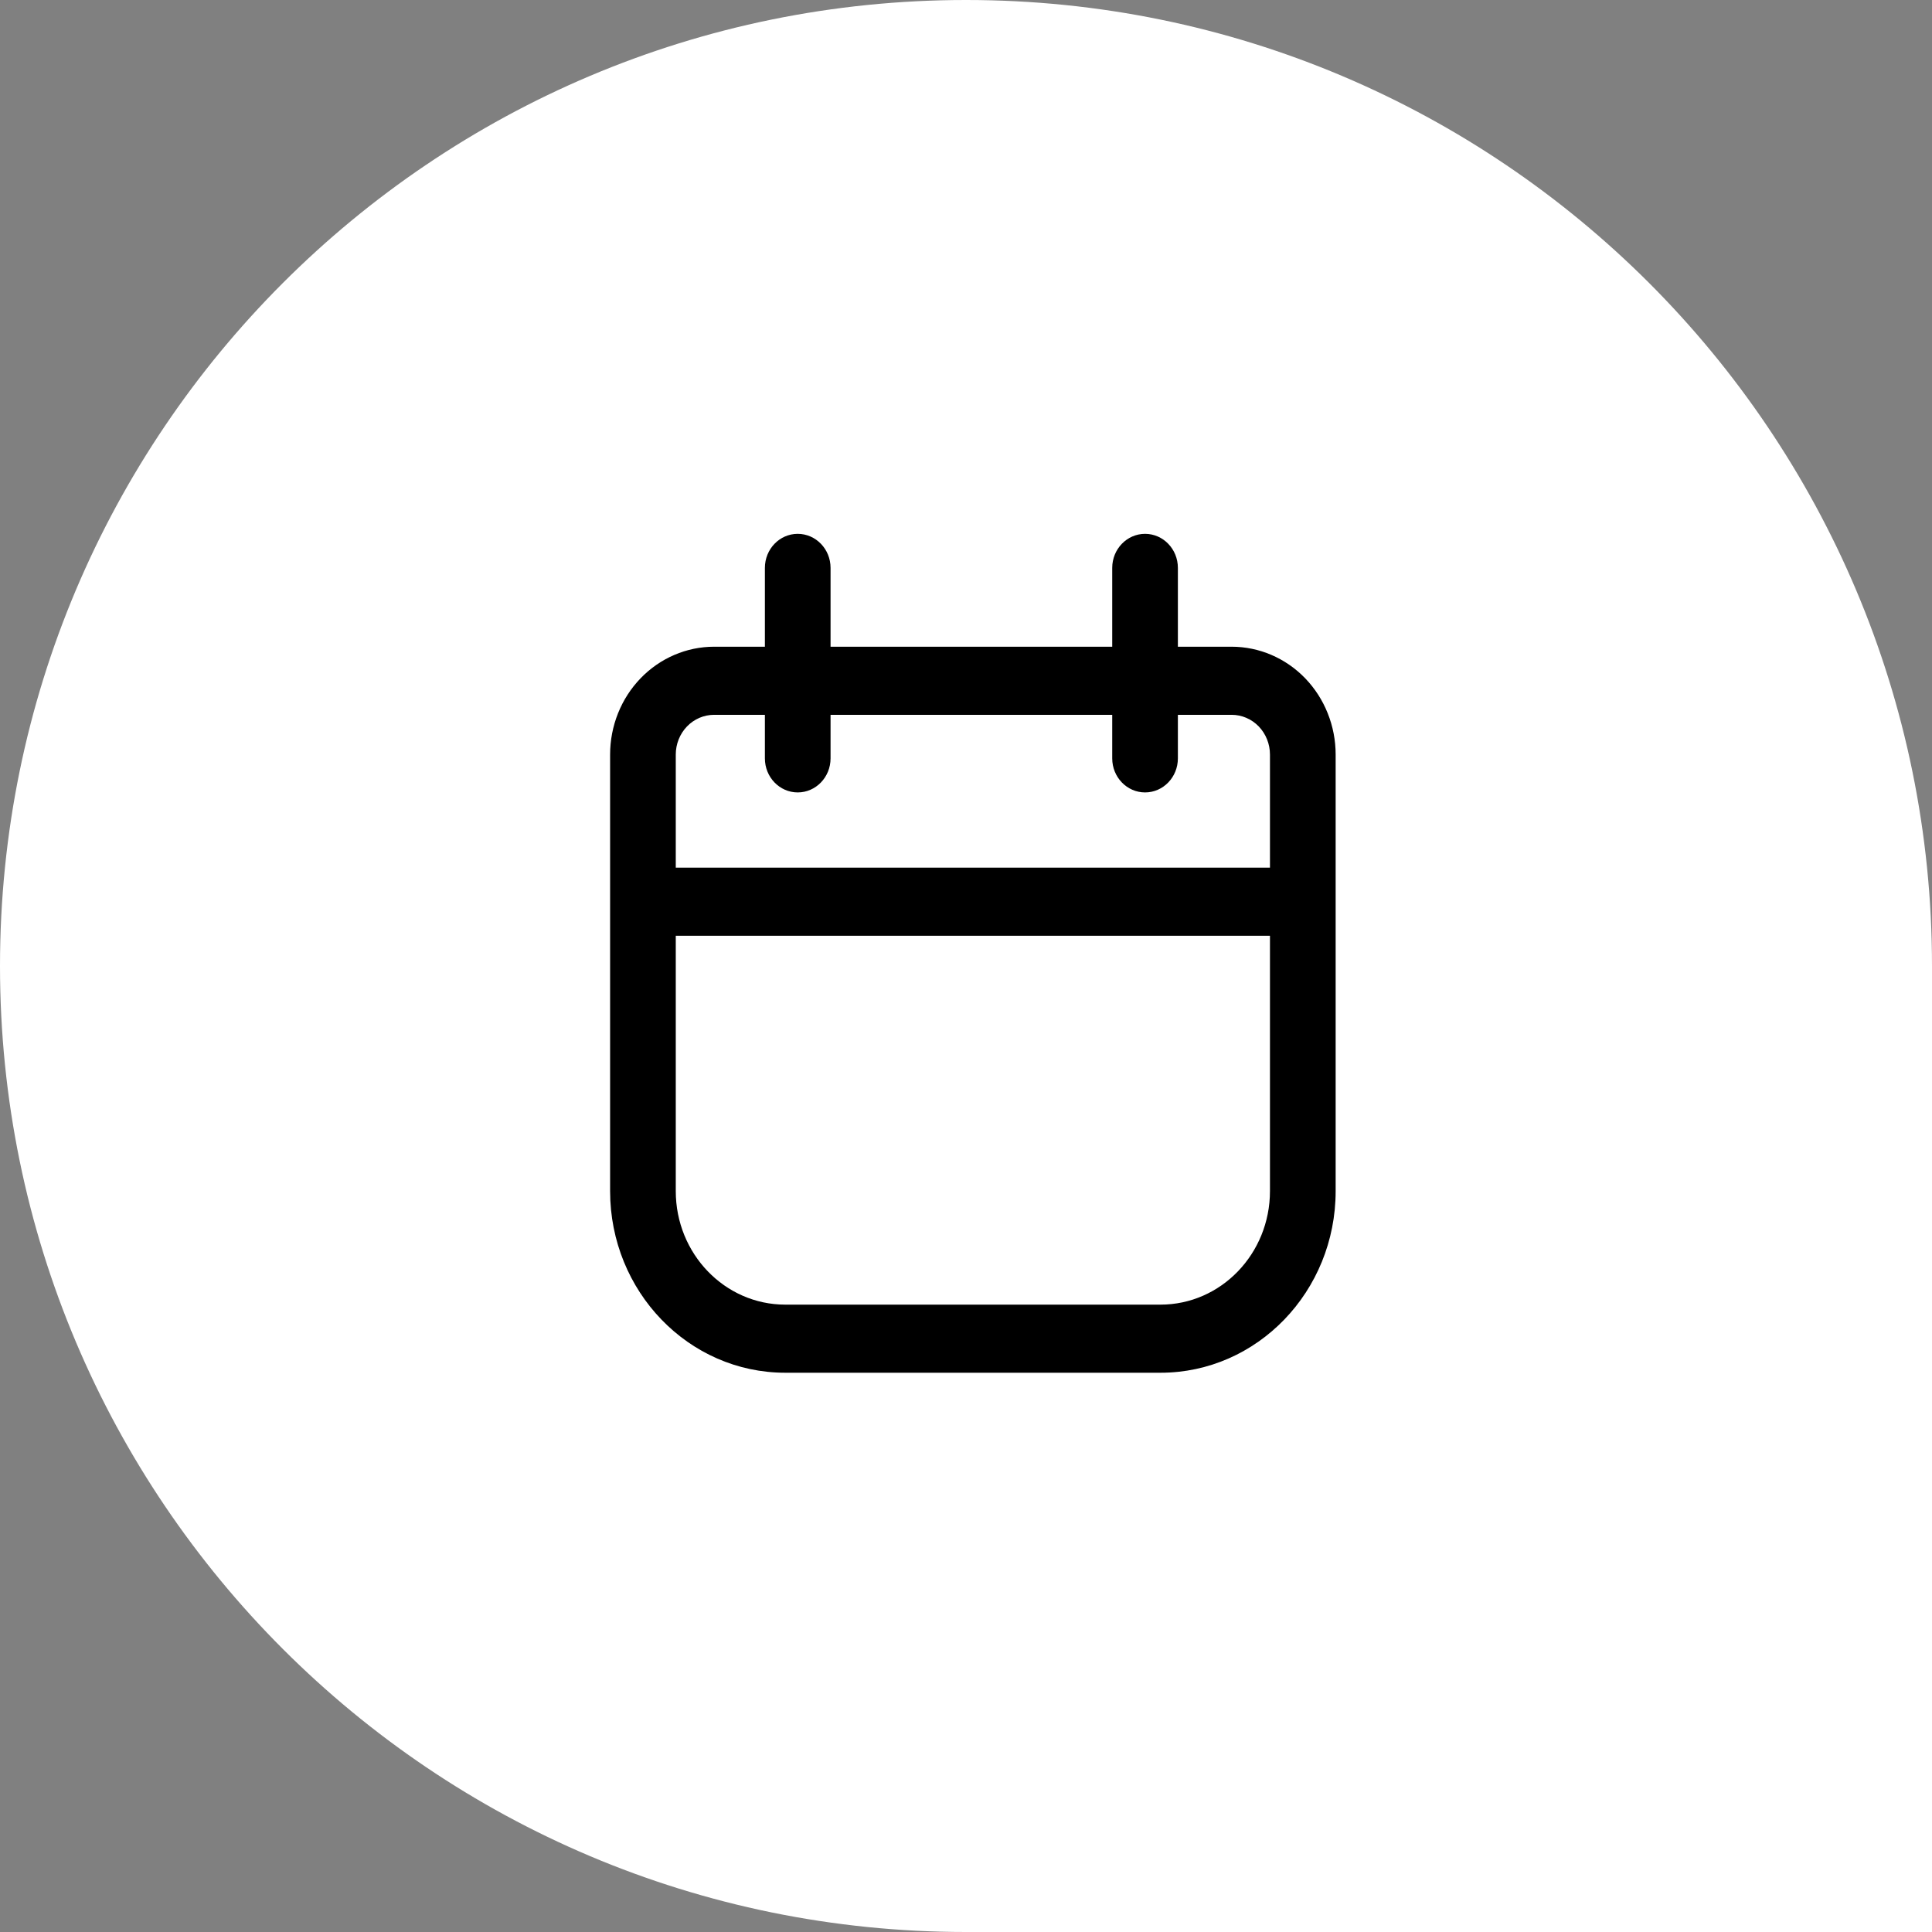
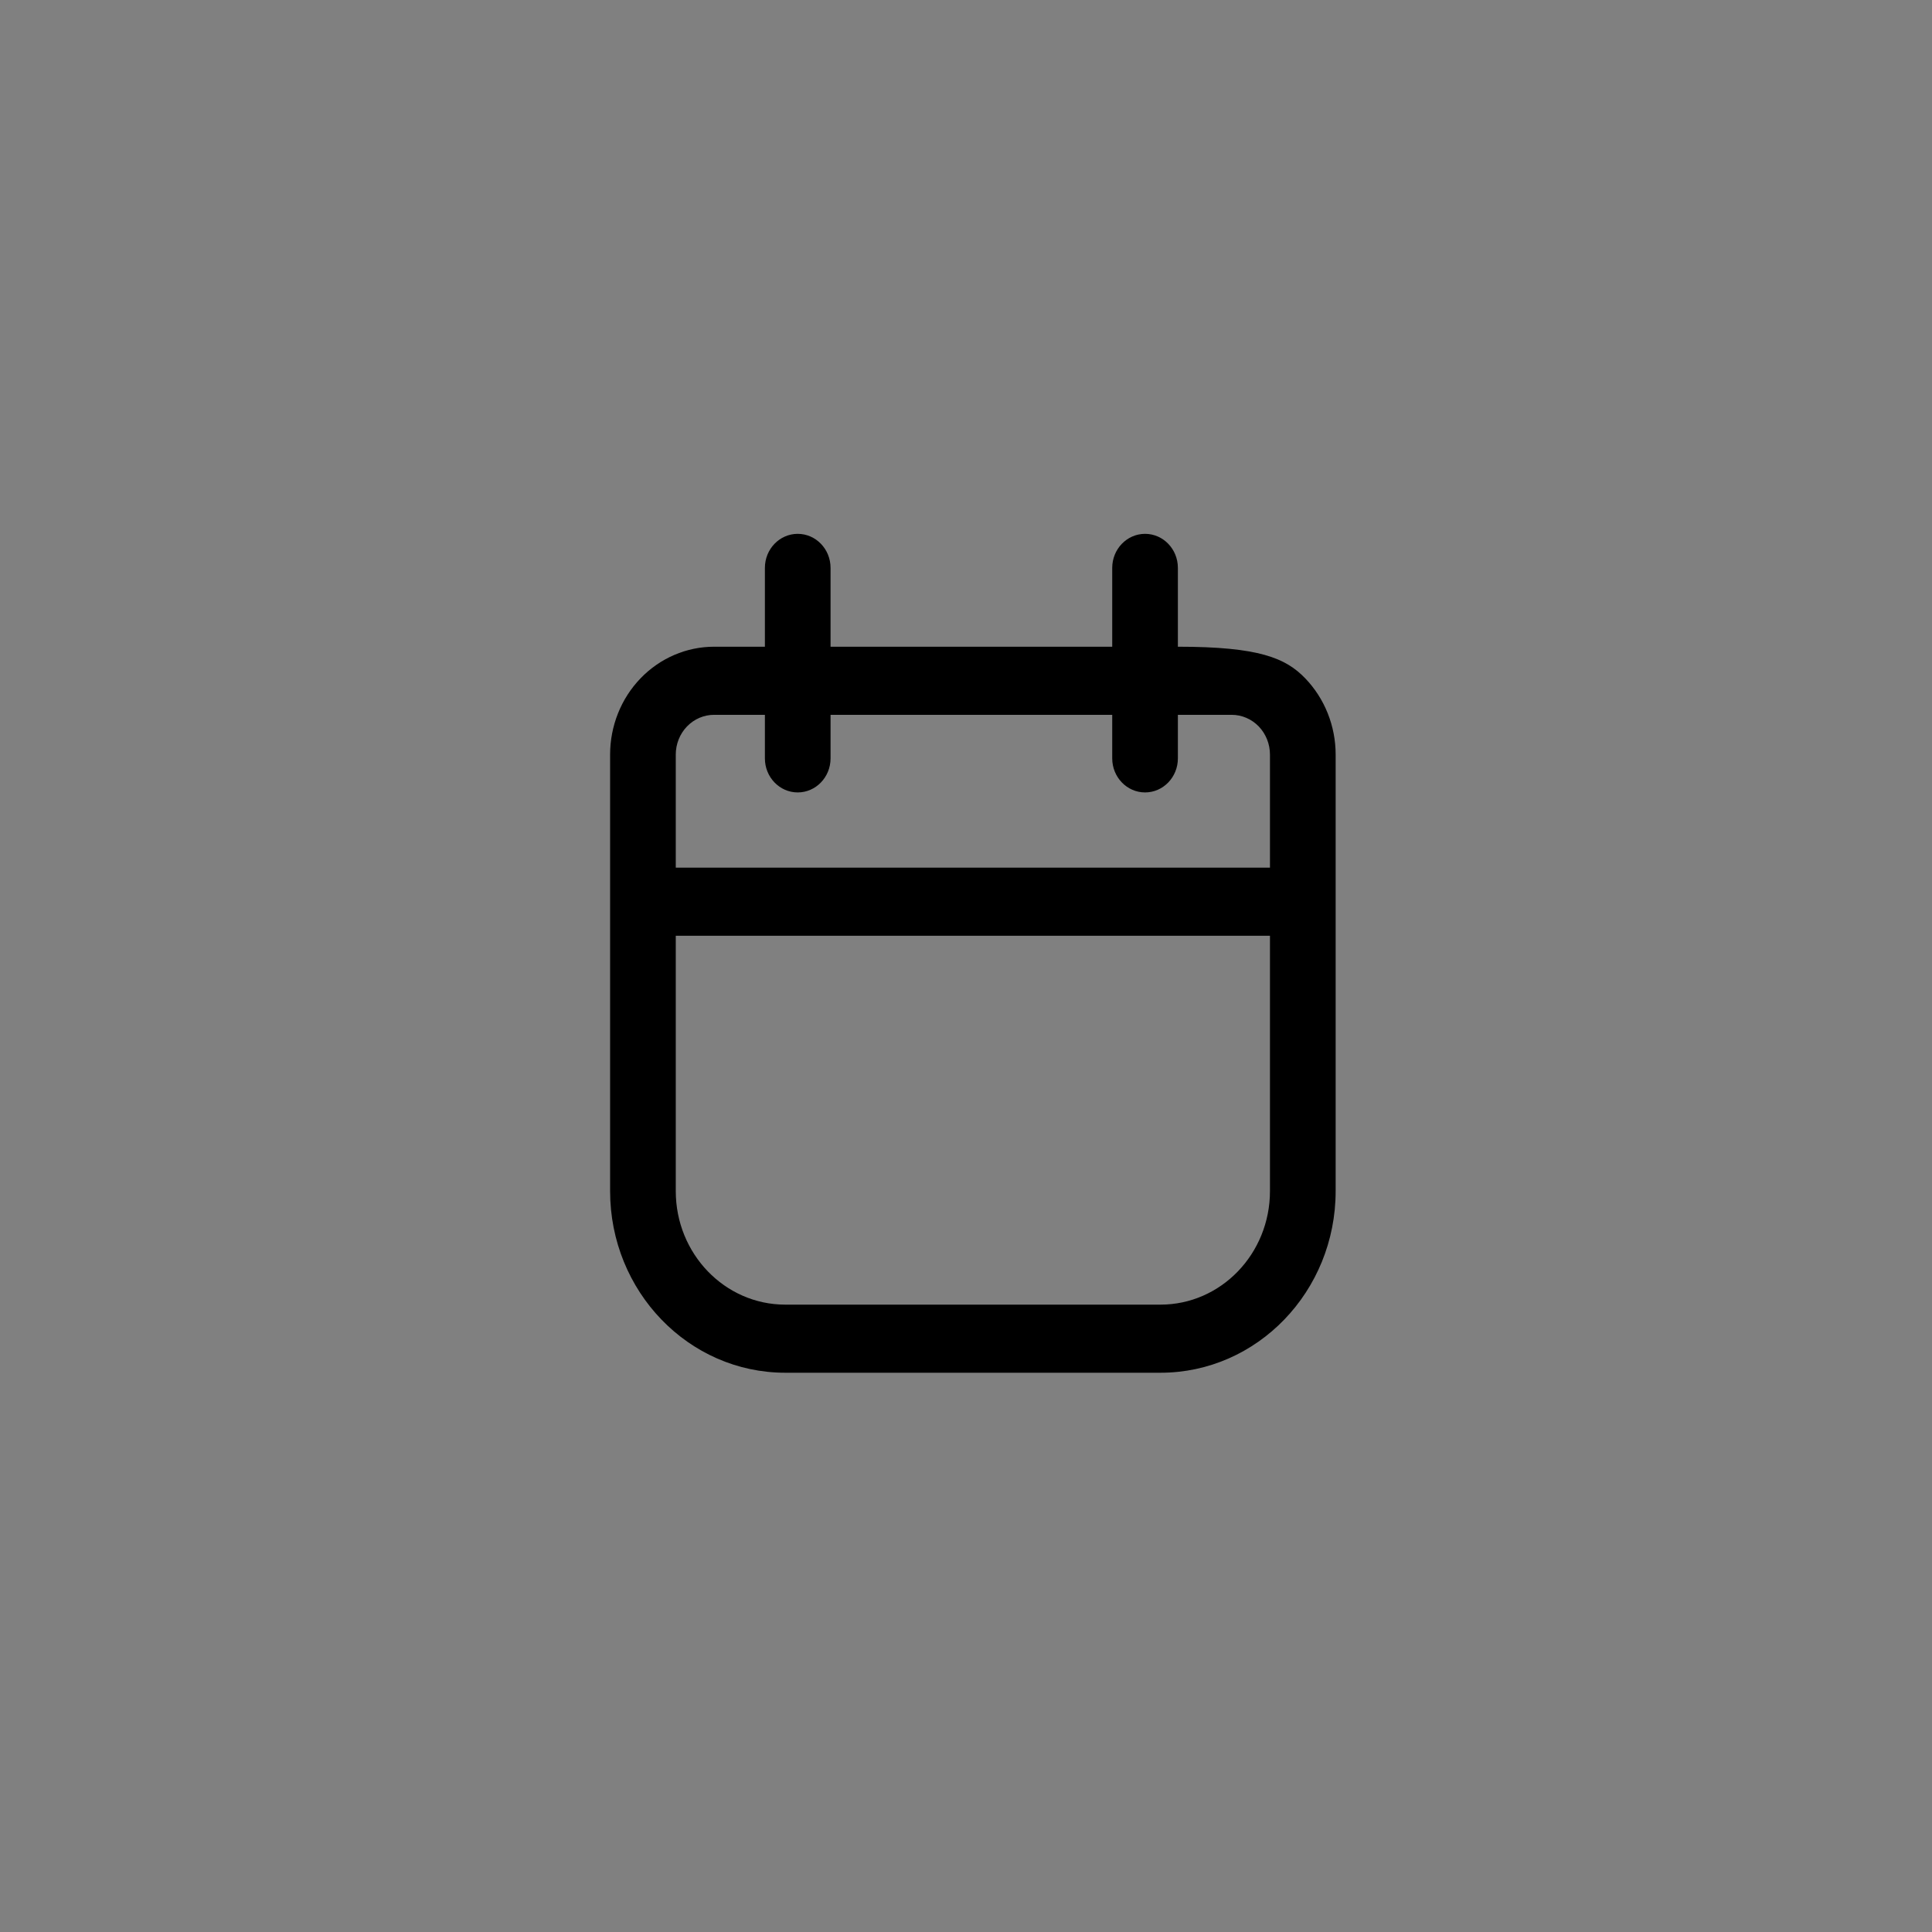
<svg xmlns="http://www.w3.org/2000/svg" width="76" height="76" viewBox="0 0 76 76" fill="none">
  <rect x="0" y="0" width="76" height="76" fill="#808080" stroke="none" />
-   <path d="M76 38C76 17.013 58.987 0 38 0C17.013 0 0 17.013 0 38C0 58.987 17.013 76 38 76H76V38Z" fill="white" />
-   <path fill-rule="evenodd" clip-rule="evenodd" d="M46.335 25.44H48.448C49.533 25.44 50.575 25.887 51.343 26.682C52.109 27.478 52.541 28.557 52.541 29.683V46.854C52.541 50.8 49.455 54 45.65 54H30.891C27.085 54 24 50.8 24 46.854V29.683C24 28.557 24.431 27.478 25.199 26.682C25.966 25.887 27.007 25.44 28.092 25.44H30.089V22.339C30.089 21.6 30.667 21 31.38 21C32.093 21 32.672 21.6 32.672 22.339V25.44H43.752V22.339C43.752 21.6 44.331 21 45.044 21C45.757 21 46.335 21.6 46.335 22.339V25.44ZM30.089 28.119H28.092C27.692 28.119 27.308 28.283 27.025 28.576C26.742 28.87 26.583 29.268 26.583 29.683V34.132H49.957V29.683C49.957 29.268 49.798 28.87 49.516 28.576C49.232 28.283 48.849 28.119 48.448 28.119H46.335V29.833C46.335 30.572 45.757 31.172 45.044 31.172C44.331 31.172 43.752 30.572 43.752 29.833V28.119H32.672V29.833C32.672 30.572 32.093 31.172 31.38 31.172C30.667 31.172 30.089 30.572 30.089 29.833V28.119ZM26.583 36.81V46.854C26.583 49.321 28.512 51.321 30.891 51.321H45.65C48.029 51.321 49.957 49.321 49.957 46.854V36.81H26.583Z" fill="black" />
+   <path fill-rule="evenodd" clip-rule="evenodd" d="M46.335 25.44C49.533 25.44 50.575 25.887 51.343 26.682C52.109 27.478 52.541 28.557 52.541 29.683V46.854C52.541 50.8 49.455 54 45.65 54H30.891C27.085 54 24 50.8 24 46.854V29.683C24 28.557 24.431 27.478 25.199 26.682C25.966 25.887 27.007 25.44 28.092 25.44H30.089V22.339C30.089 21.6 30.667 21 31.38 21C32.093 21 32.672 21.6 32.672 22.339V25.44H43.752V22.339C43.752 21.6 44.331 21 45.044 21C45.757 21 46.335 21.6 46.335 22.339V25.44ZM30.089 28.119H28.092C27.692 28.119 27.308 28.283 27.025 28.576C26.742 28.87 26.583 29.268 26.583 29.683V34.132H49.957V29.683C49.957 29.268 49.798 28.87 49.516 28.576C49.232 28.283 48.849 28.119 48.448 28.119H46.335V29.833C46.335 30.572 45.757 31.172 45.044 31.172C44.331 31.172 43.752 30.572 43.752 29.833V28.119H32.672V29.833C32.672 30.572 32.093 31.172 31.38 31.172C30.667 31.172 30.089 30.572 30.089 29.833V28.119ZM26.583 36.81V46.854C26.583 49.321 28.512 51.321 30.891 51.321H45.65C48.029 51.321 49.957 49.321 49.957 46.854V36.81H26.583Z" fill="black" />
</svg>